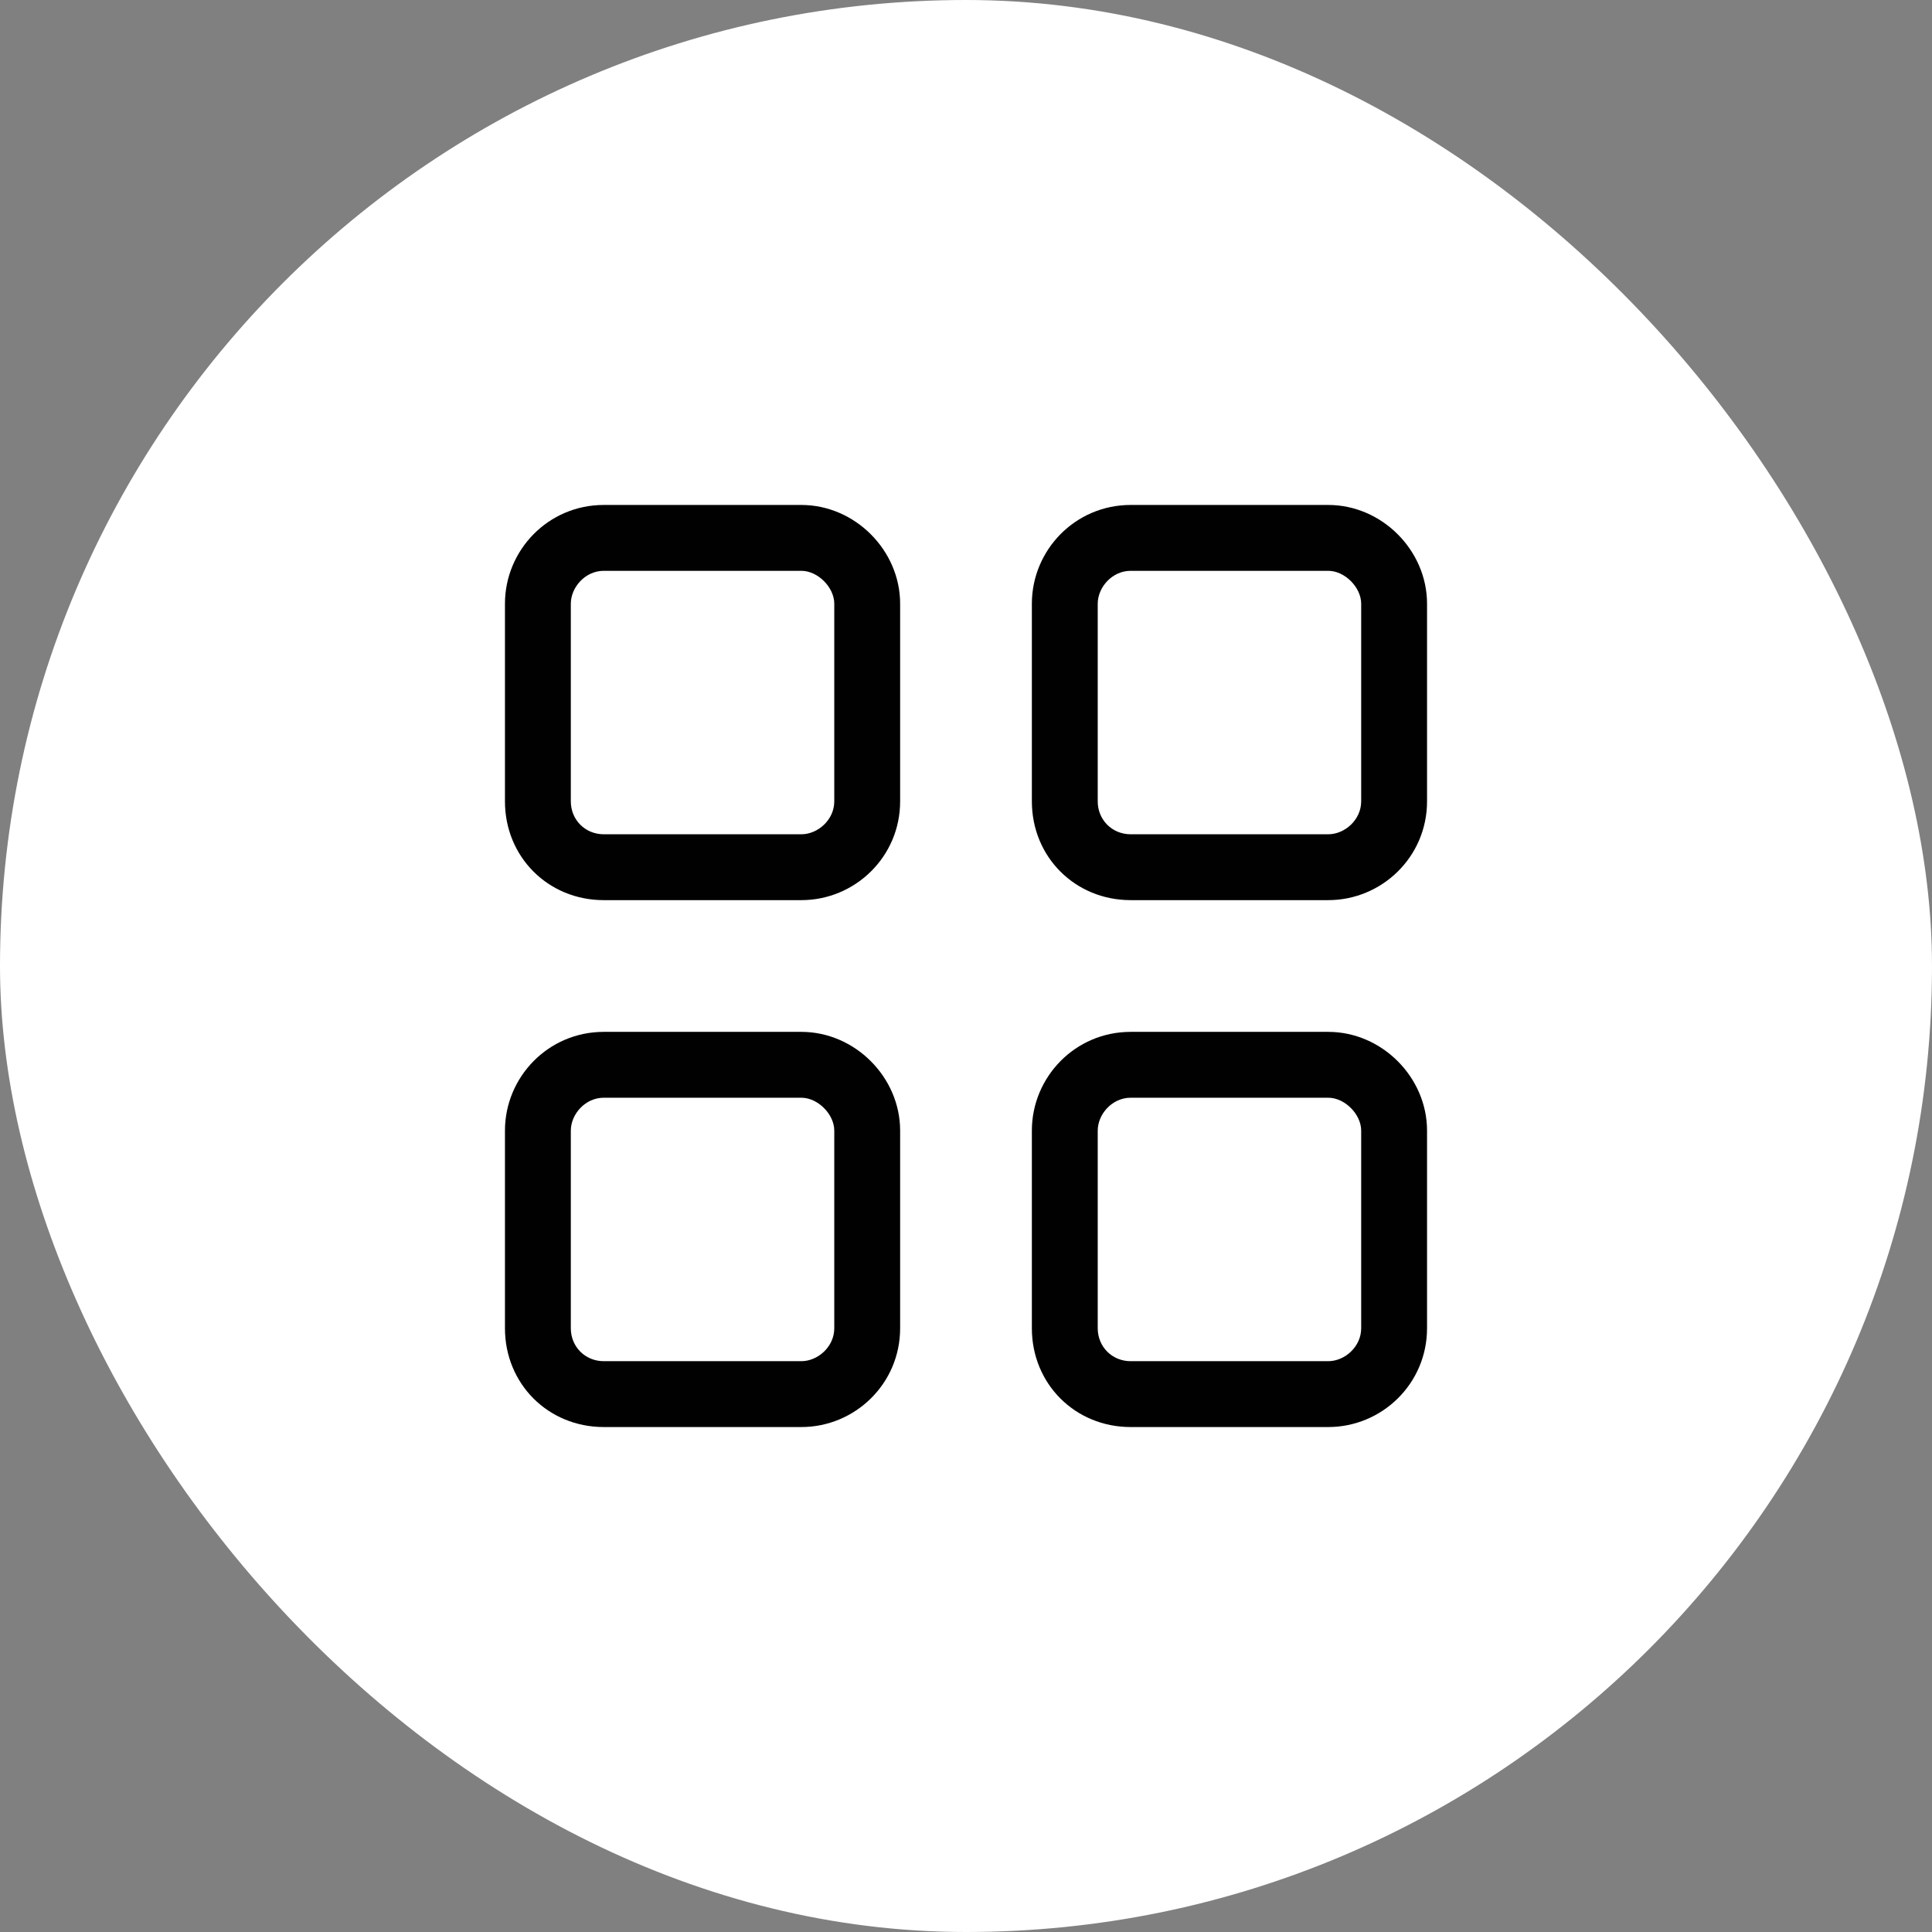
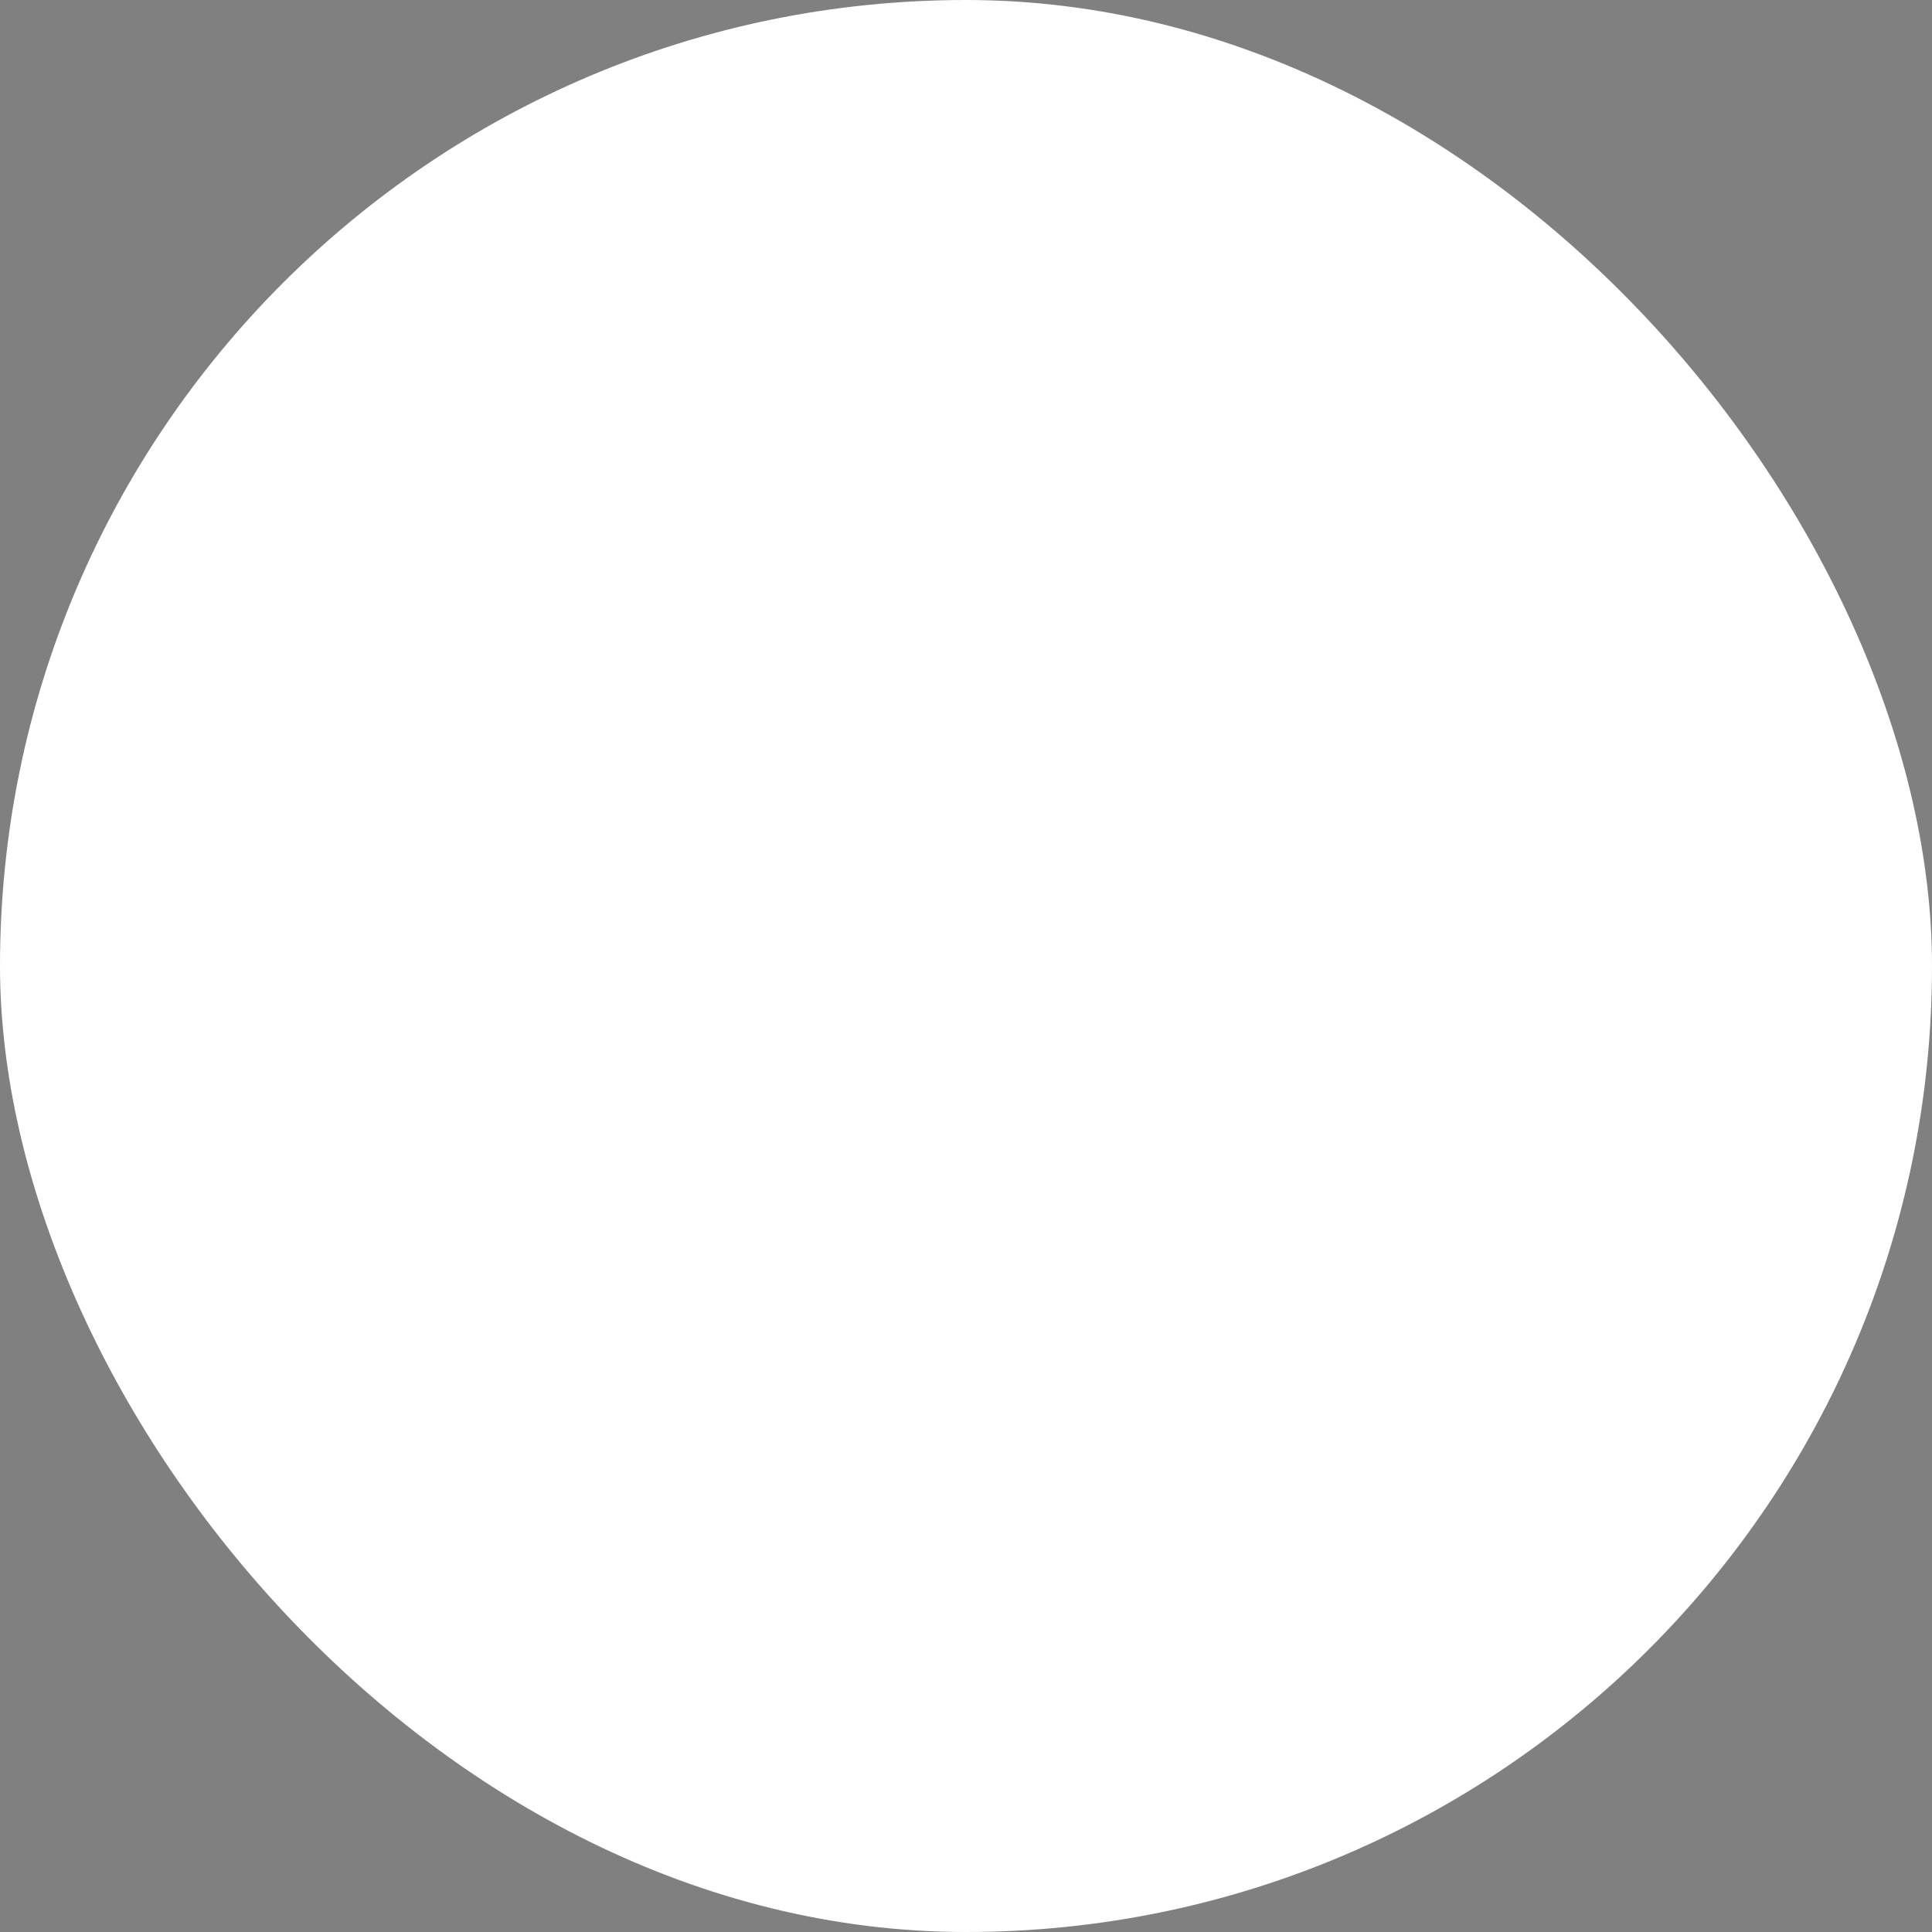
<svg xmlns="http://www.w3.org/2000/svg" width="44" height="44" viewBox="0 0 44 44" fill="none">
  <rect x="0" y="0" width="44" height="44" fill="#808080" stroke="none" />
  <rect width="44" height="44" rx="22" fill="white" />
  <g clip-path="url(#clip0_959_443)">
-     <path d="M13.75 13C13.328 13 13 13.375 13 13.75V18.25C13 18.672 13.328 19 13.75 19H18.25C18.625 19 19 18.672 19 18.25V13.75C19 13.375 18.625 13 18.25 13H13.75ZM11.5 13.75C11.5 12.531 12.484 11.5 13.75 11.5H18.25C19.469 11.5 20.5 12.531 20.5 13.75V18.25C20.5 19.516 19.469 20.5 18.25 20.5H13.75C12.484 20.5 11.5 19.516 11.5 18.25V13.75ZM13.75 25C13.328 25 13 25.375 13 25.75V30.25C13 30.672 13.328 31 13.75 31H18.25C18.625 31 19 30.672 19 30.25V25.75C19 25.375 18.625 25 18.25 25H13.75ZM11.5 25.75C11.5 24.531 12.484 23.5 13.75 23.5H18.25C19.469 23.5 20.5 24.531 20.5 25.75V30.25C20.5 31.516 19.469 32.5 18.25 32.5H13.75C12.484 32.5 11.5 31.516 11.5 30.25V25.75ZM30.25 13H25.75C25.328 13 25 13.375 25 13.75V18.25C25 18.672 25.328 19 25.75 19H30.25C30.625 19 31 18.672 31 18.25V13.75C31 13.375 30.625 13 30.25 13ZM25.75 11.5H30.25C31.469 11.5 32.5 12.531 32.5 13.75V18.25C32.5 19.516 31.469 20.5 30.25 20.5H25.75C24.484 20.5 23.5 19.516 23.5 18.25V13.75C23.5 12.531 24.484 11.5 25.75 11.5ZM25.75 25C25.328 25 25 25.375 25 25.75V30.25C25 30.672 25.328 31 25.75 31H30.25C30.625 31 31 30.672 31 30.25V25.75C31 25.375 30.625 25 30.25 25H25.75ZM23.5 25.75C23.5 24.531 24.484 23.5 25.75 23.5H30.25C31.469 23.5 32.5 24.531 32.5 25.75V30.25C32.5 31.516 31.469 32.5 30.25 32.5H25.75C24.484 32.5 23.5 31.516 23.5 30.25V25.75Z" fill="#010101" />
+     <path d="M13.75 13C13.328 13 13 13.375 13 13.75V18.25C13 18.672 13.328 19 13.75 19H18.25C18.625 19 19 18.672 19 18.25V13.75C19 13.375 18.625 13 18.25 13H13.75ZM11.5 13.75C11.5 12.531 12.484 11.5 13.75 11.5H18.25C19.469 11.5 20.5 12.531 20.5 13.75V18.25C20.5 19.516 19.469 20.5 18.25 20.5H13.75C12.484 20.5 11.5 19.516 11.5 18.25V13.75ZM13.75 25C13.328 25 13 25.375 13 25.75V30.25C13 30.672 13.328 31 13.75 31H18.25C18.625 31 19 30.672 19 30.25V25.75C19 25.375 18.625 25 18.25 25H13.75ZM11.5 25.75C11.5 24.531 12.484 23.5 13.75 23.5H18.25C19.469 23.5 20.5 24.531 20.5 25.75V30.25C20.5 31.516 19.469 32.5 18.25 32.5C12.484 32.5 11.5 31.516 11.5 30.25V25.75ZM30.25 13H25.75C25.328 13 25 13.375 25 13.75V18.25C25 18.672 25.328 19 25.75 19H30.25C30.625 19 31 18.672 31 18.25V13.75C31 13.375 30.625 13 30.25 13ZM25.75 11.5H30.25C31.469 11.5 32.5 12.531 32.5 13.75V18.25C32.5 19.516 31.469 20.5 30.25 20.5H25.75C24.484 20.5 23.5 19.516 23.5 18.25V13.75C23.5 12.531 24.484 11.5 25.75 11.5ZM25.75 25C25.328 25 25 25.375 25 25.75V30.25C25 30.672 25.328 31 25.75 31H30.25C30.625 31 31 30.672 31 30.25V25.75C31 25.375 30.625 25 30.25 25H25.75ZM23.5 25.75C23.5 24.531 24.484 23.5 25.75 23.5H30.25C31.469 23.5 32.5 24.531 32.5 25.75V30.25C32.5 31.516 31.469 32.5 30.25 32.5H25.75C24.484 32.5 23.5 31.516 23.5 30.25V25.75Z" fill="#010101" />
  </g>
  <defs>
    <clipPath id="clip0_959_443">
-       <rect width="24" height="24" fill="white" transform="translate(10 10)" />
-     </clipPath>
+       </clipPath>
  </defs>
</svg>